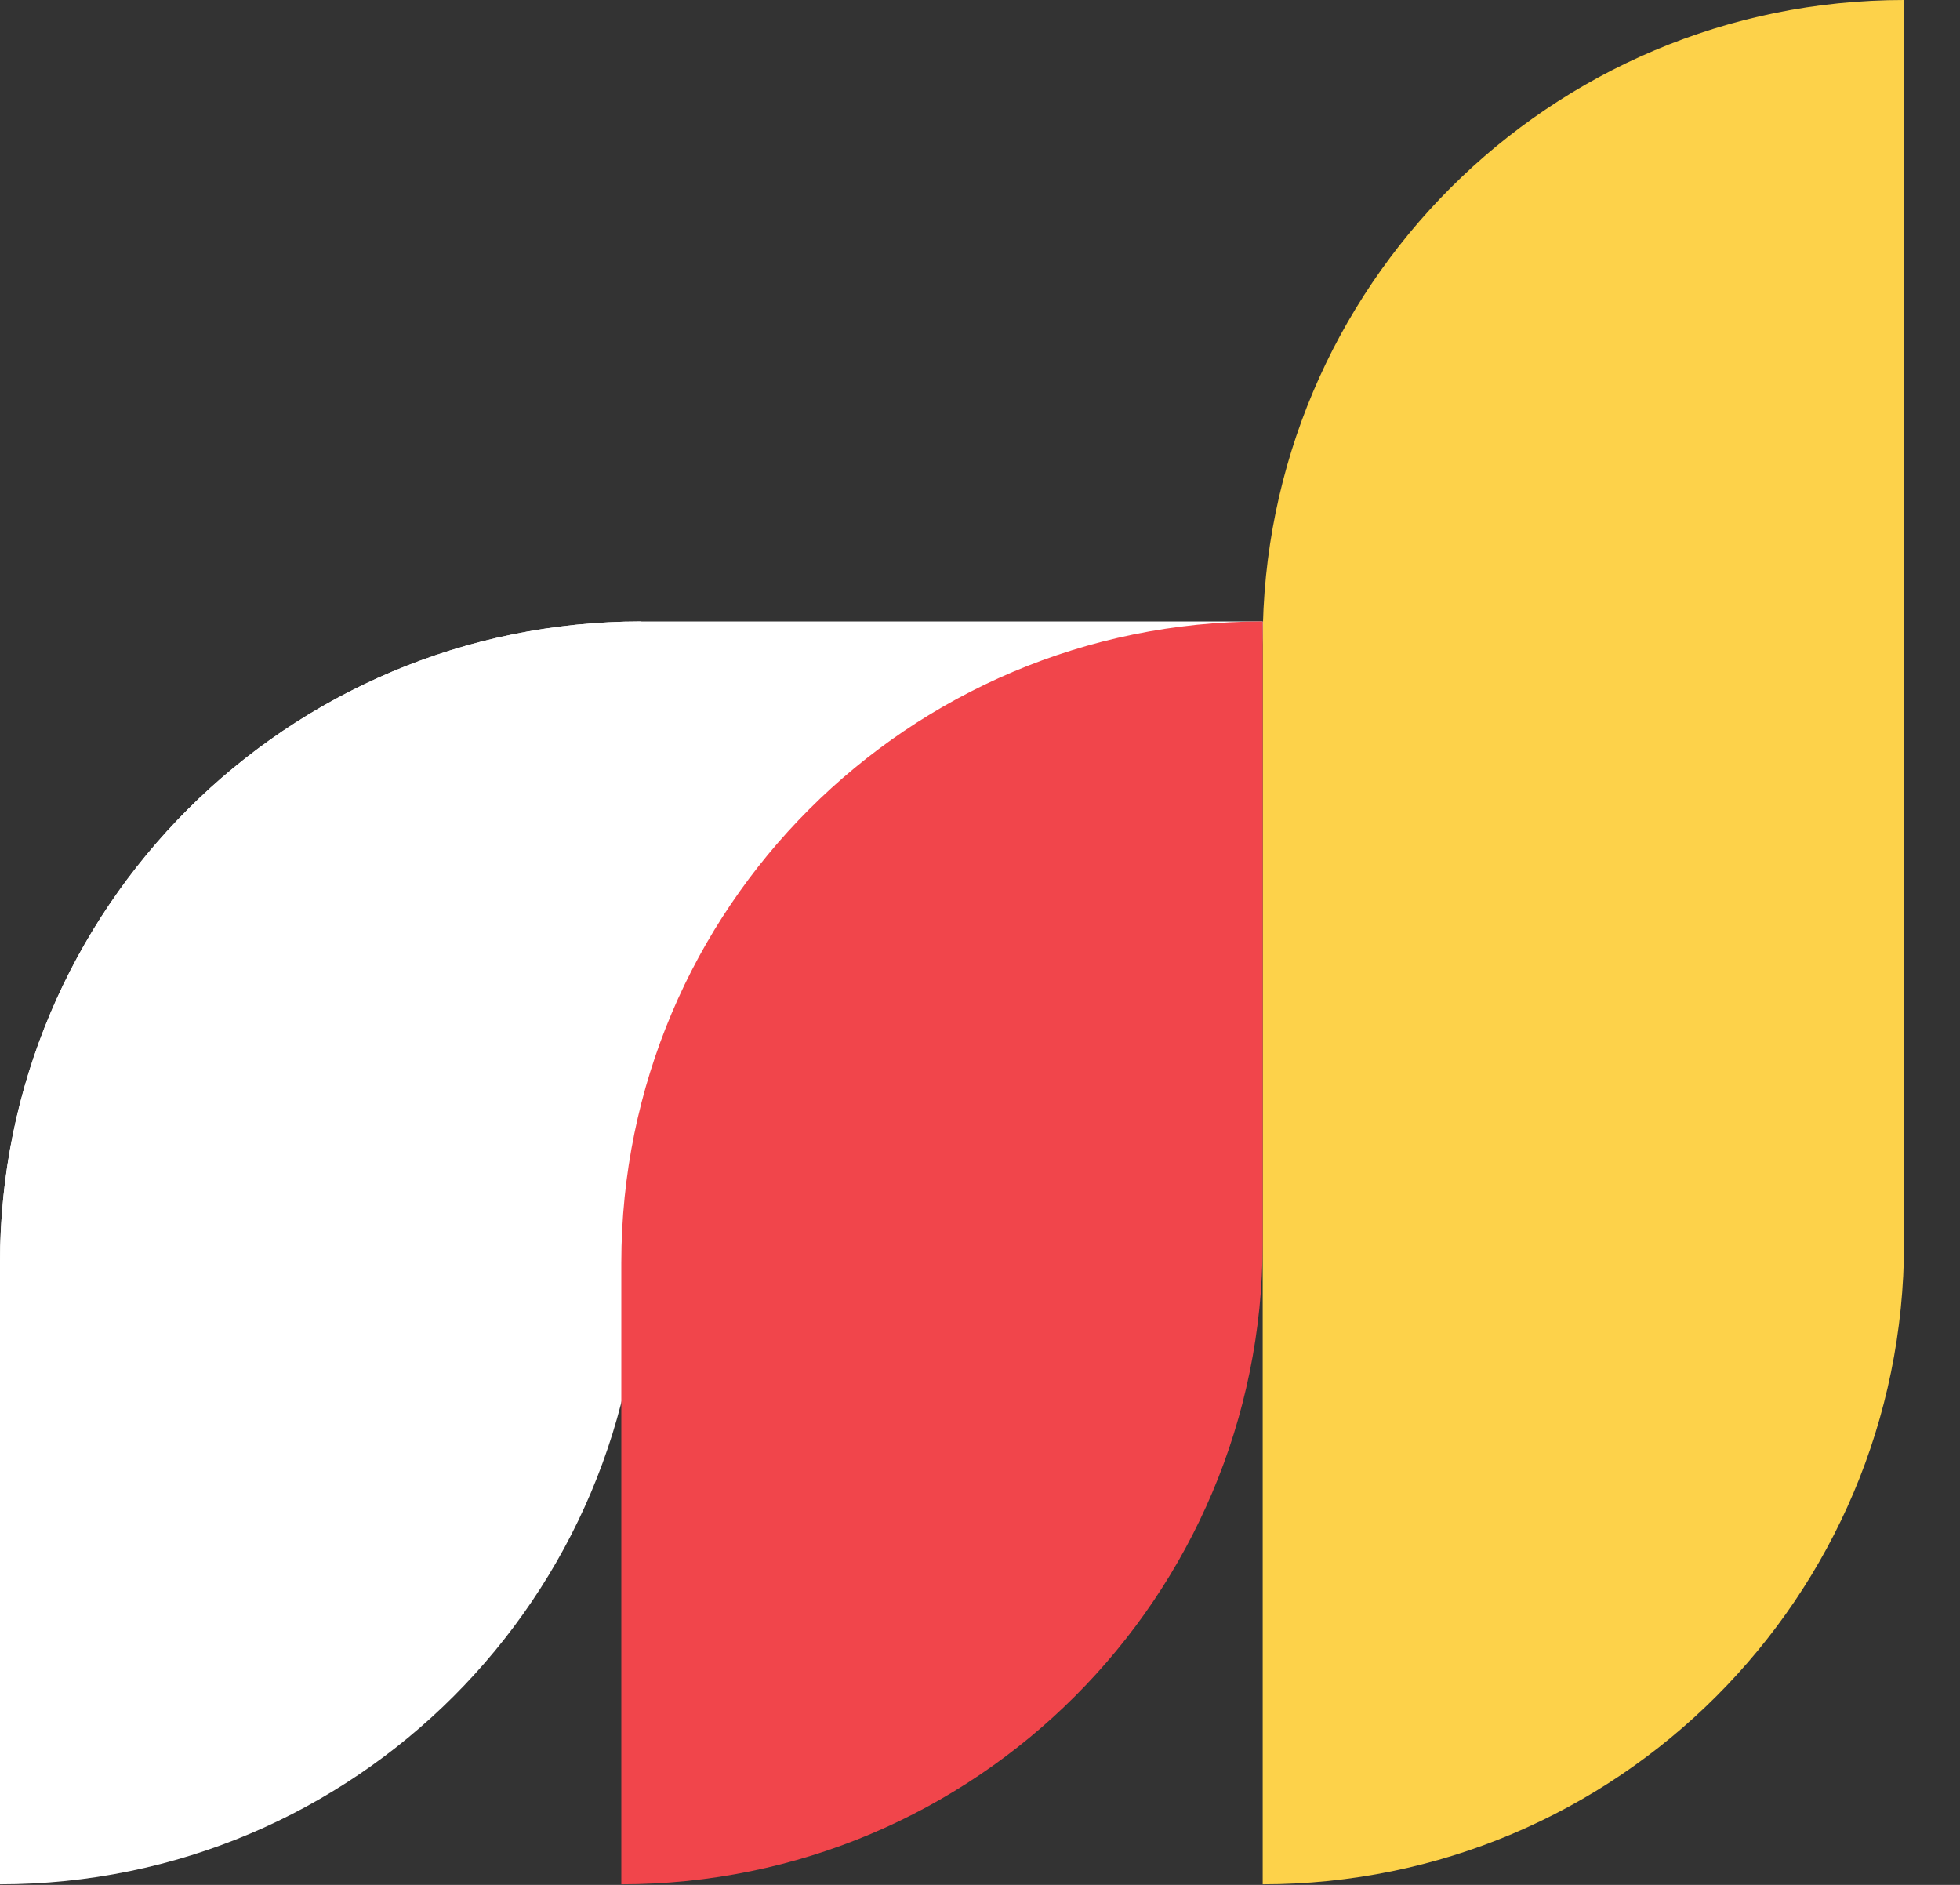
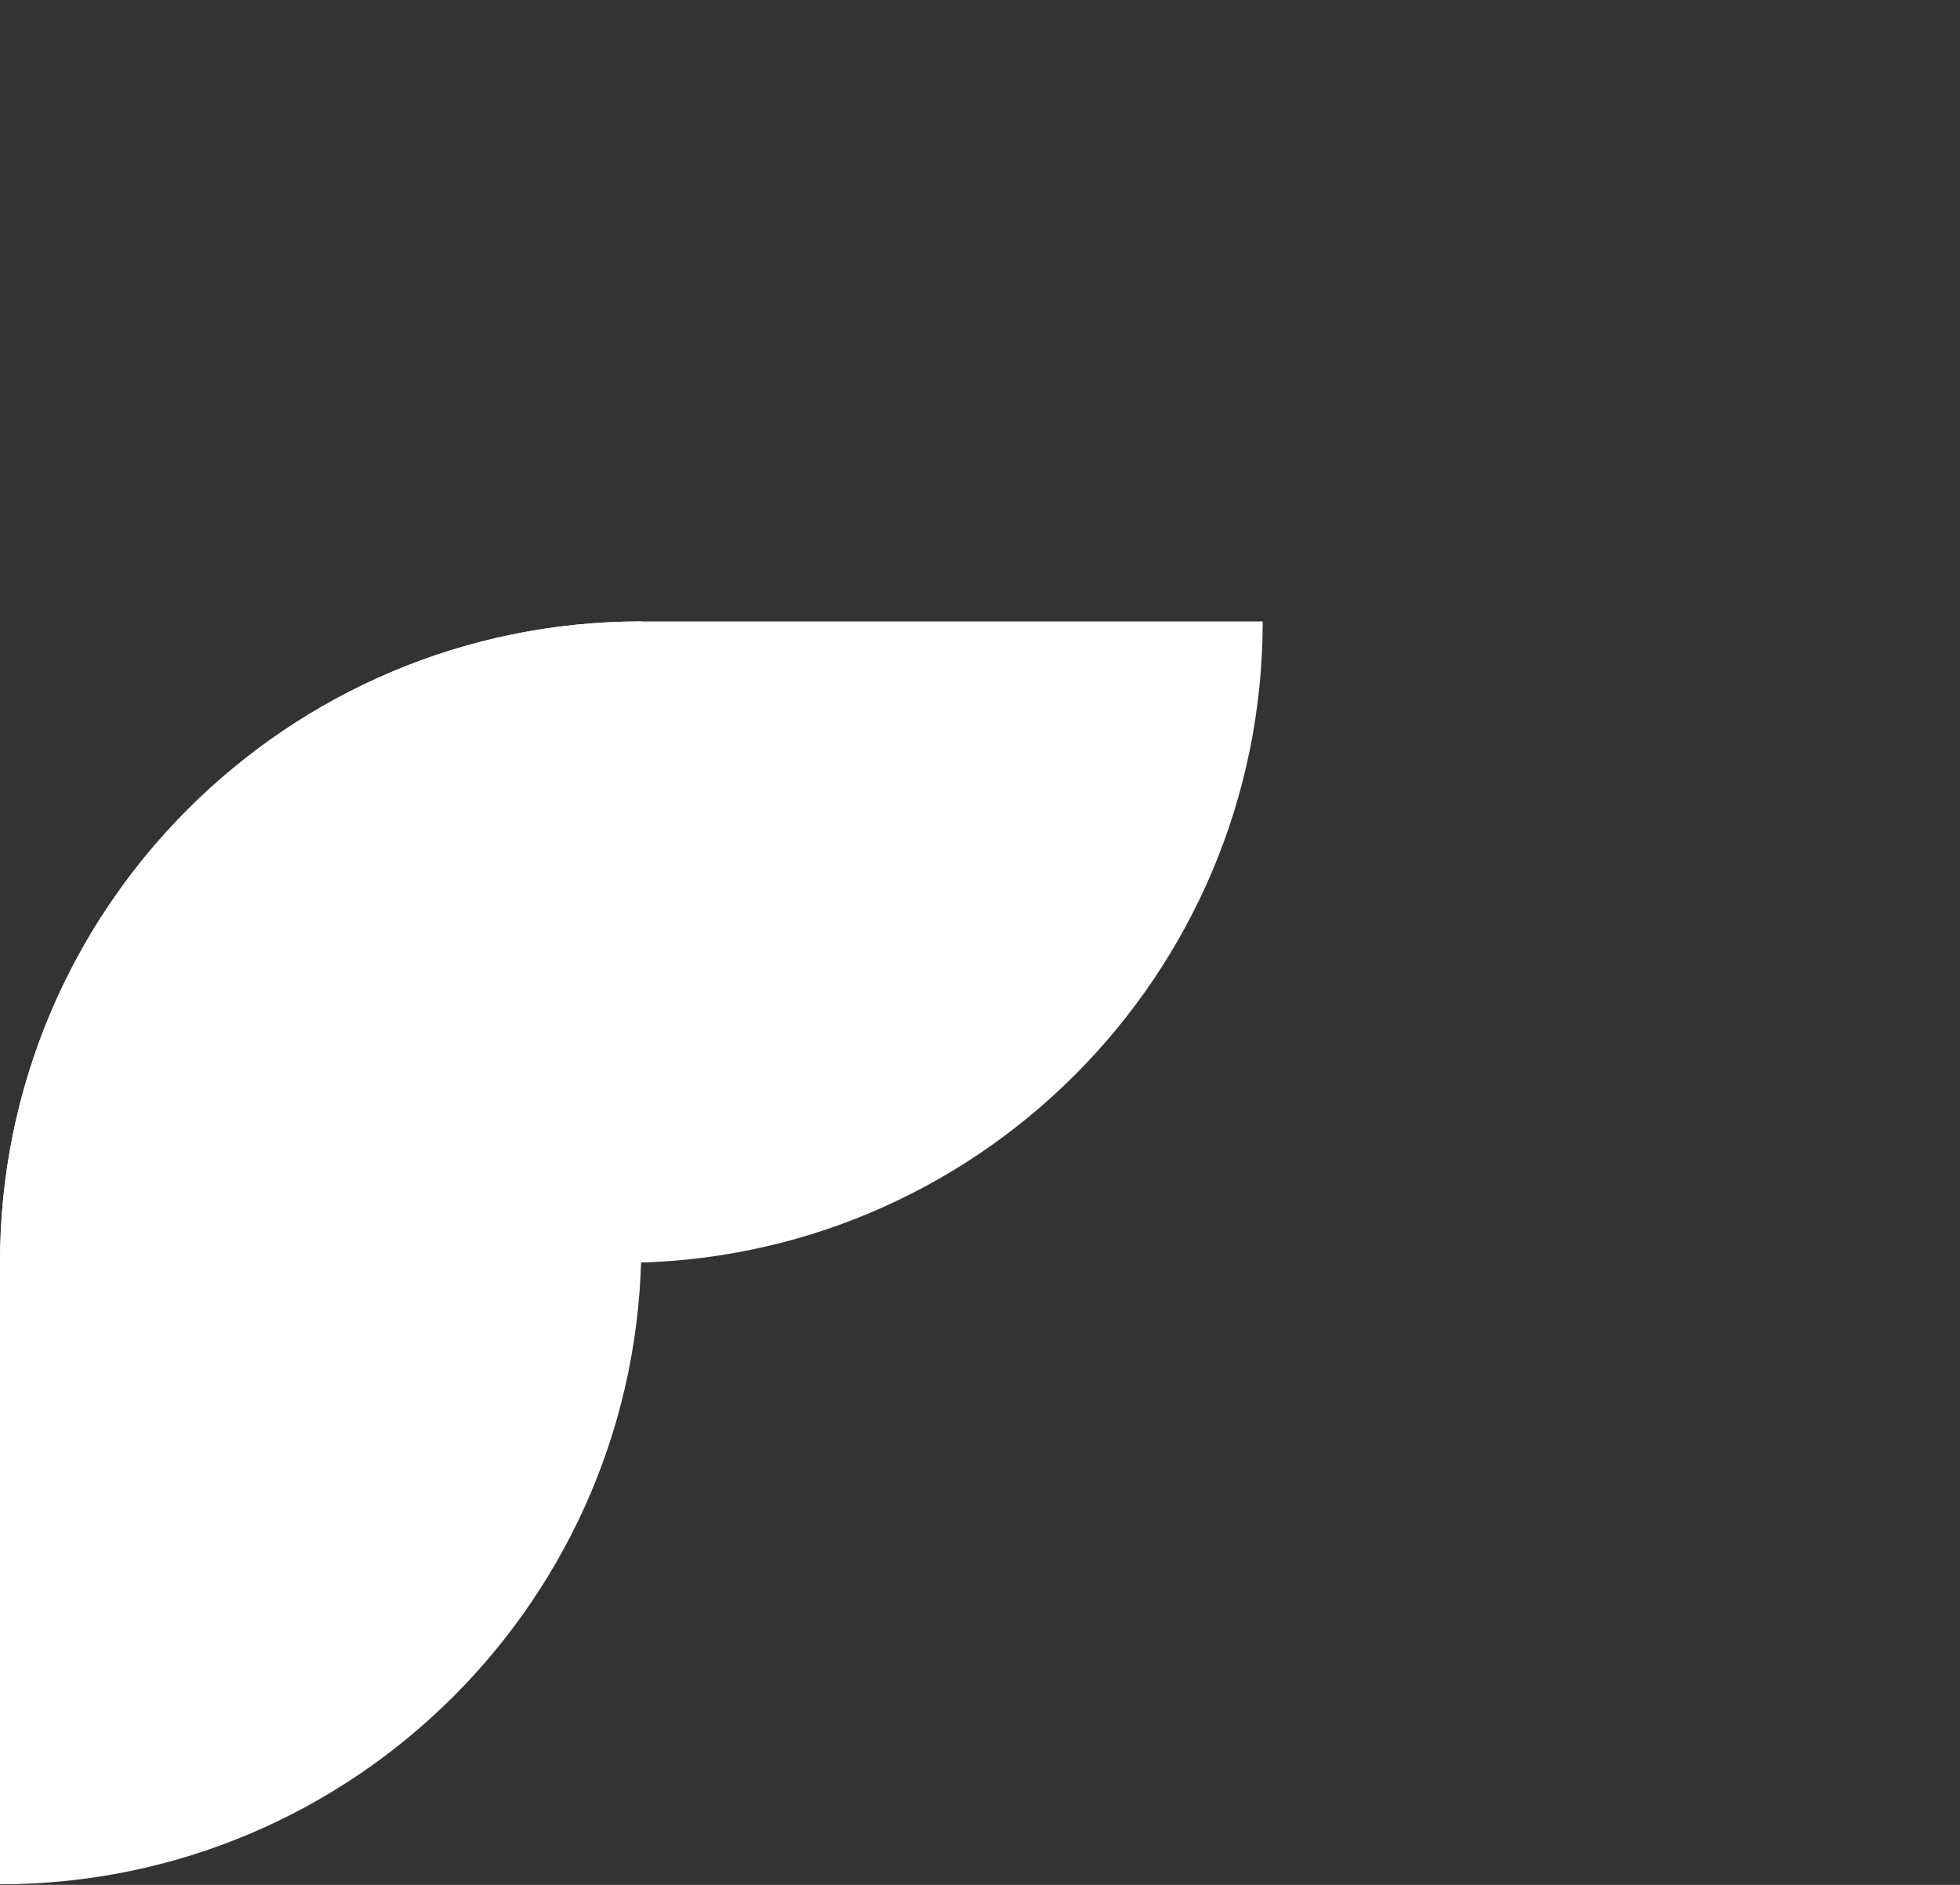
<svg xmlns="http://www.w3.org/2000/svg" width="26" height="25" viewBox="0 0 26 25" fill="none">
  <rect x="0" y="0" width="26" height="25" fill="#333333" stroke="none" />
-   <path d="M0 24.992L-3.60274e-07 16.75C-5.65666e-07 12.051 3.809 8.242 8.508 8.242V8.242L8.508 16.484C8.508 21.183 4.699 24.992 0 24.992V24.992Z" fill="white" />
+   <path d="M0 24.992L-3.60274e-07 16.75C-5.65666e-07 12.051 3.809 8.242 8.508 8.242V8.242L8.508 16.484C8.508 21.183 4.699 24.992 0 24.992Z" fill="white" />
  <path d="M0 16.75V16.75C-2.05392e-07 12.051 3.809 8.242 8.508 8.242L16.75 8.242V8.242C16.75 12.941 12.941 16.75 8.242 16.75L0 16.75Z" fill="white" />
-   <path d="M16.75 24.992C21.449 24.992 25.258 21.183 25.258 16.484L25.258 7.62939e-06V7.62939e-06C20.559 7.83479e-06 16.75 3.809 16.75 8.508L16.75 24.992V24.992Z" fill="#FDD24A" />
-   <path d="M8.242 24.992L8.242 16.75C8.242 12.051 12.051 8.242 16.75 8.242V8.242L16.75 16.484C16.75 21.183 12.941 24.992 8.242 24.992V24.992Z" fill="#F1454B" />
</svg>